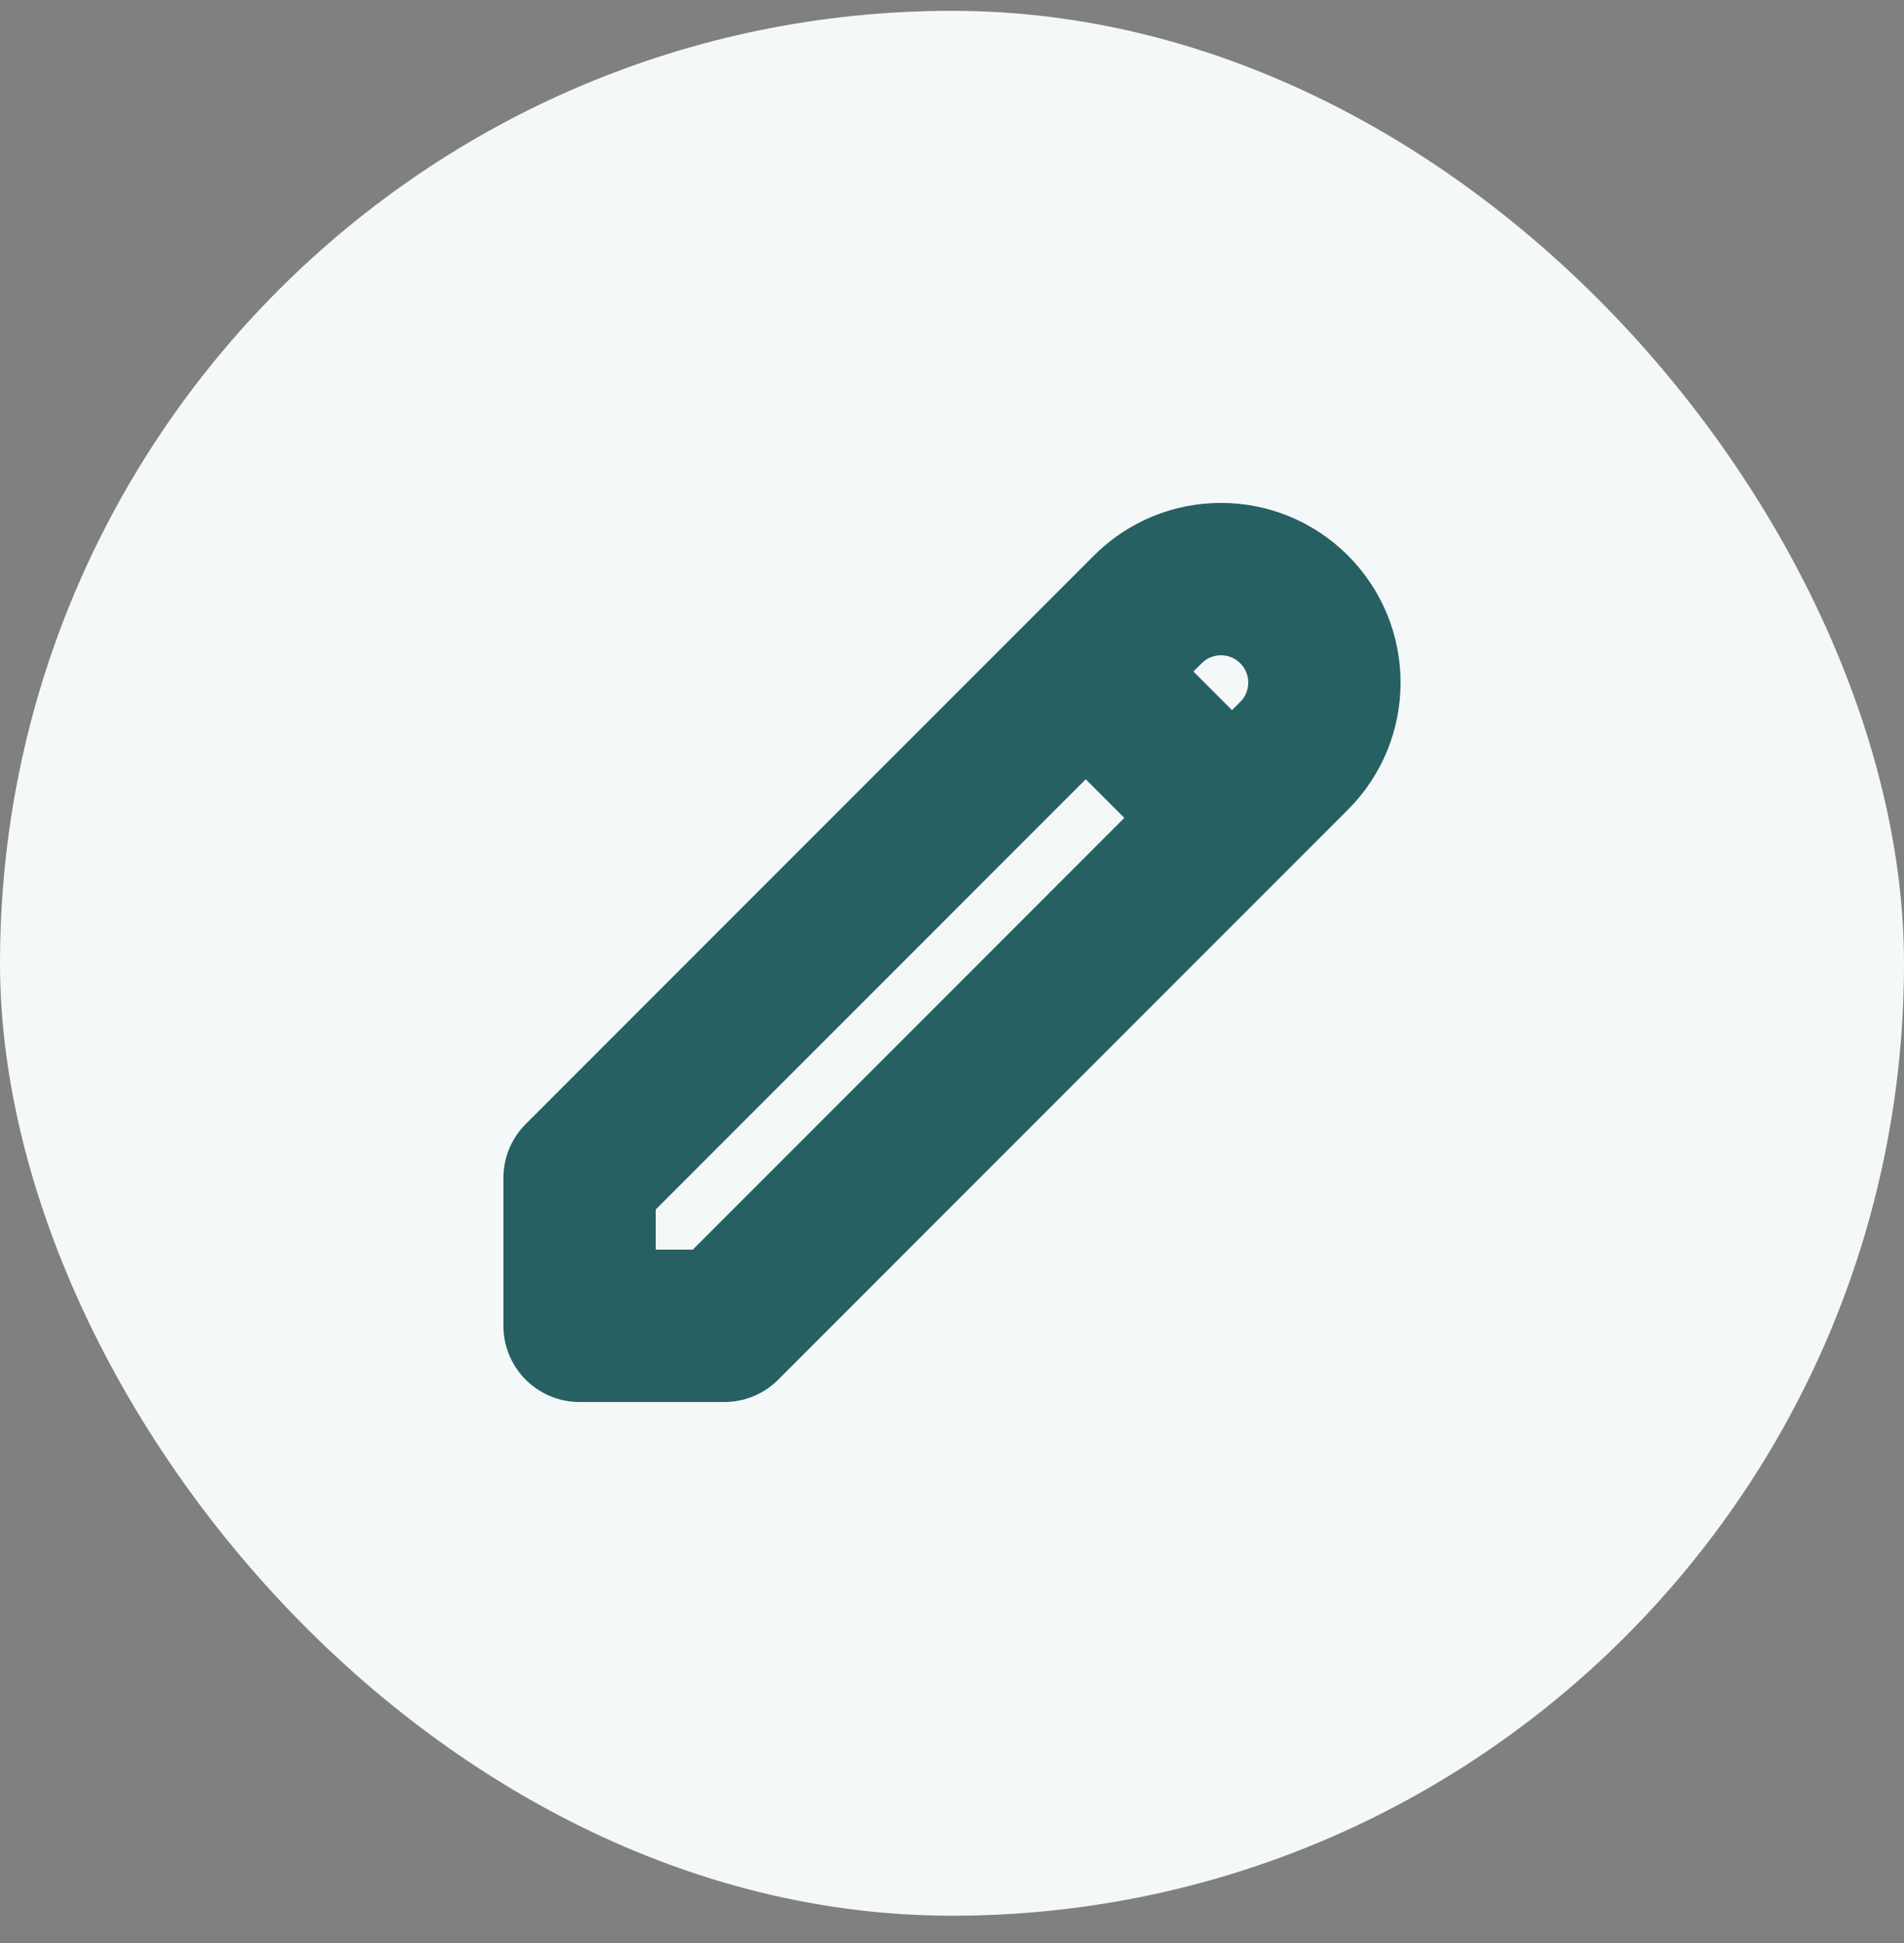
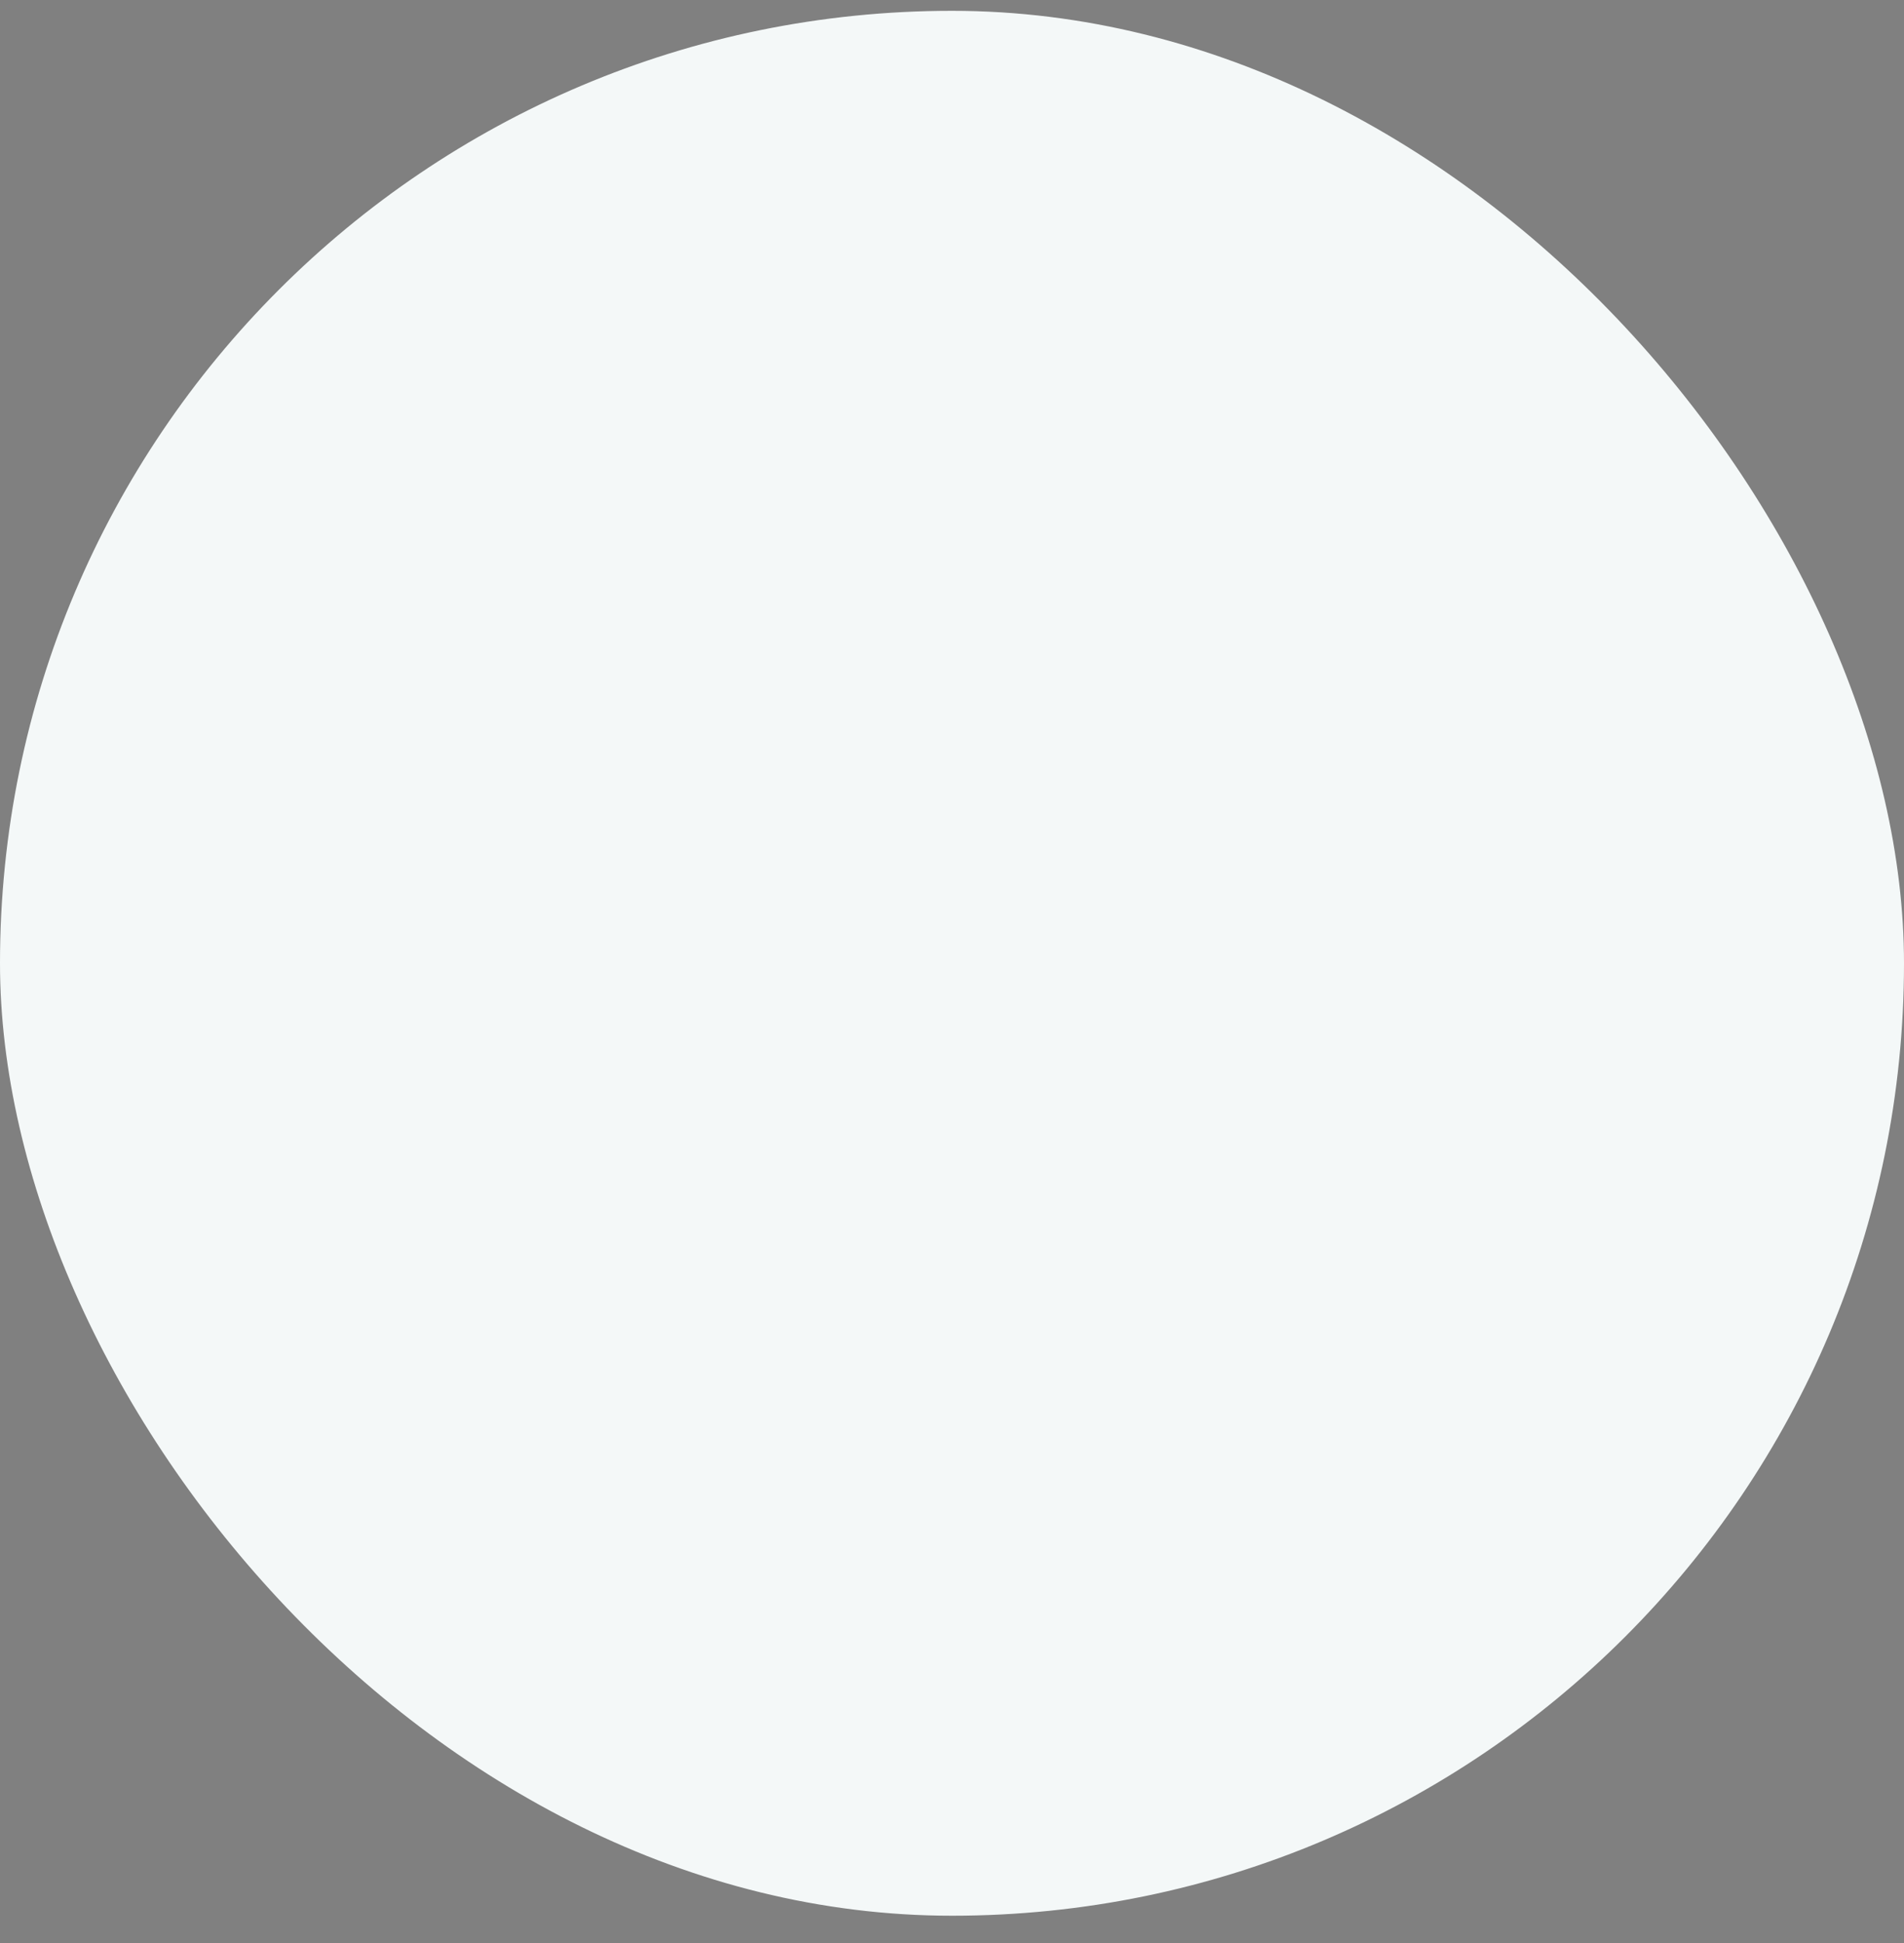
<svg xmlns="http://www.w3.org/2000/svg" width="50" height="51" viewBox="0 0 50 51" fill="none">
  <rect x="0" y="0" width="50" height="51" fill="#808080" stroke="none" />
  <rect y="0.284" width="50" height="50" rx="25" fill="#F4F8F8" />
-   <path d="M28.512 17.626L32.354 21.468M30.142 15.996C31.203 14.935 32.923 14.935 33.984 15.996C35.045 17.057 35.045 18.777 33.984 19.838L19.022 34.8H15.219V30.919L30.142 15.996Z" stroke="#276063" stroke-width="4" stroke-linecap="round" stroke-linejoin="round" />
</svg>